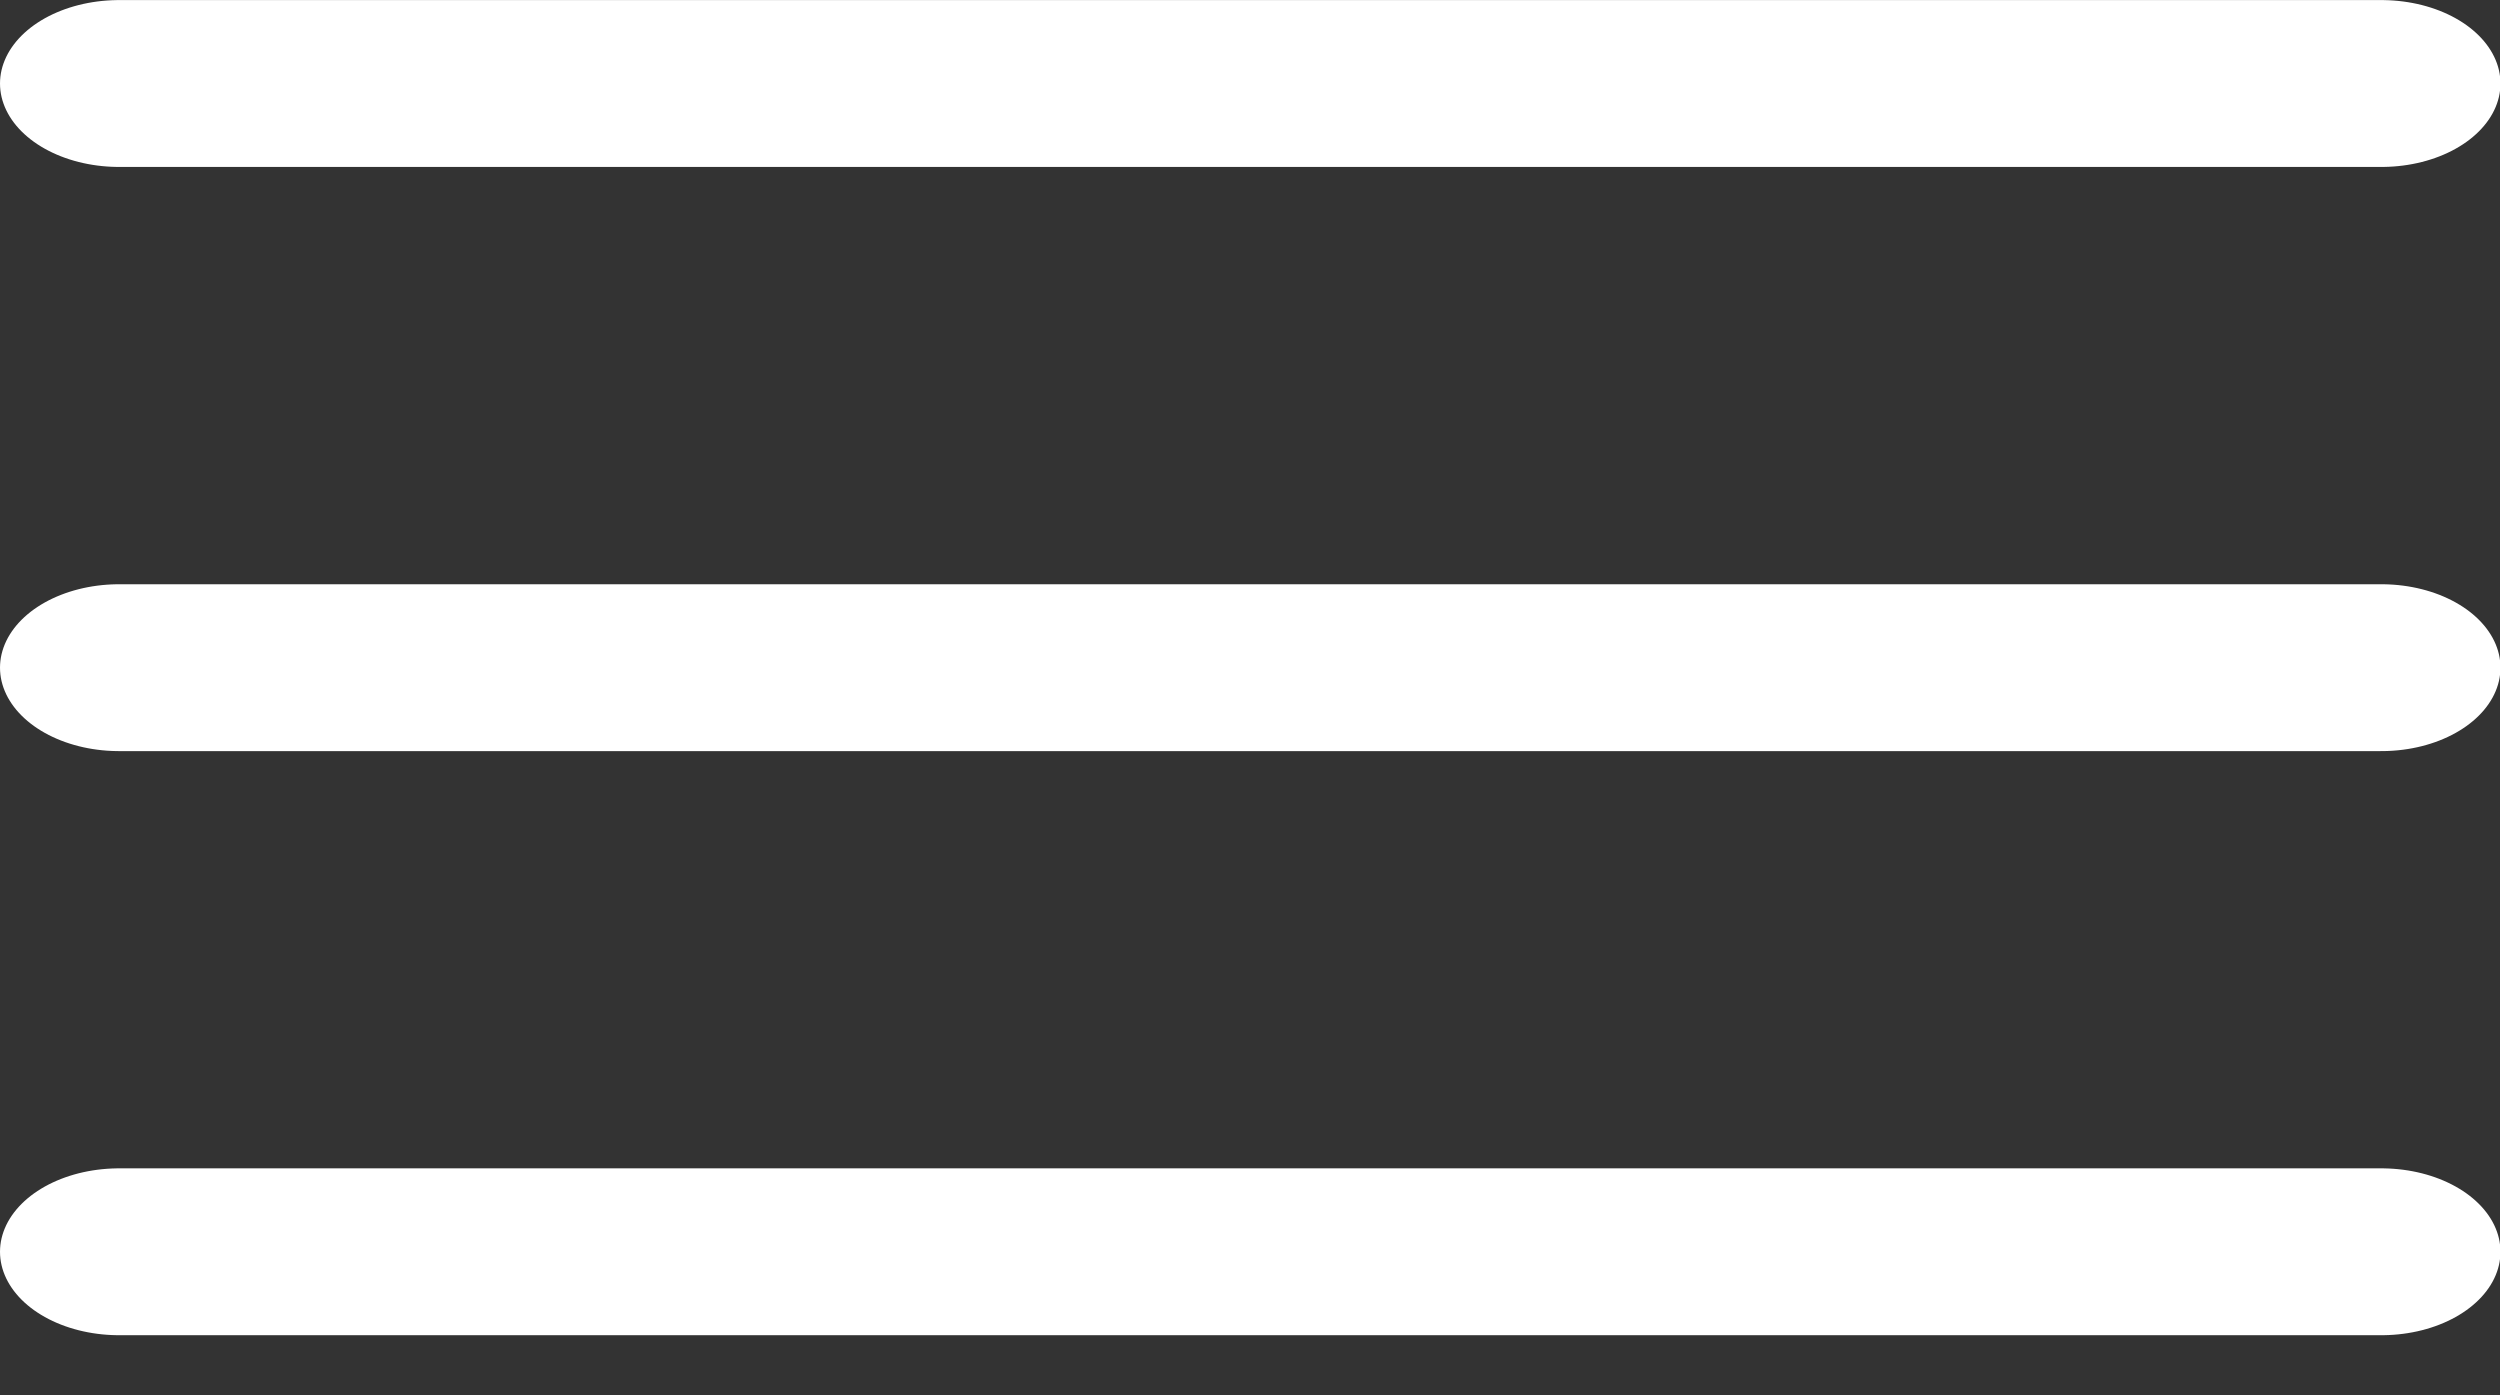
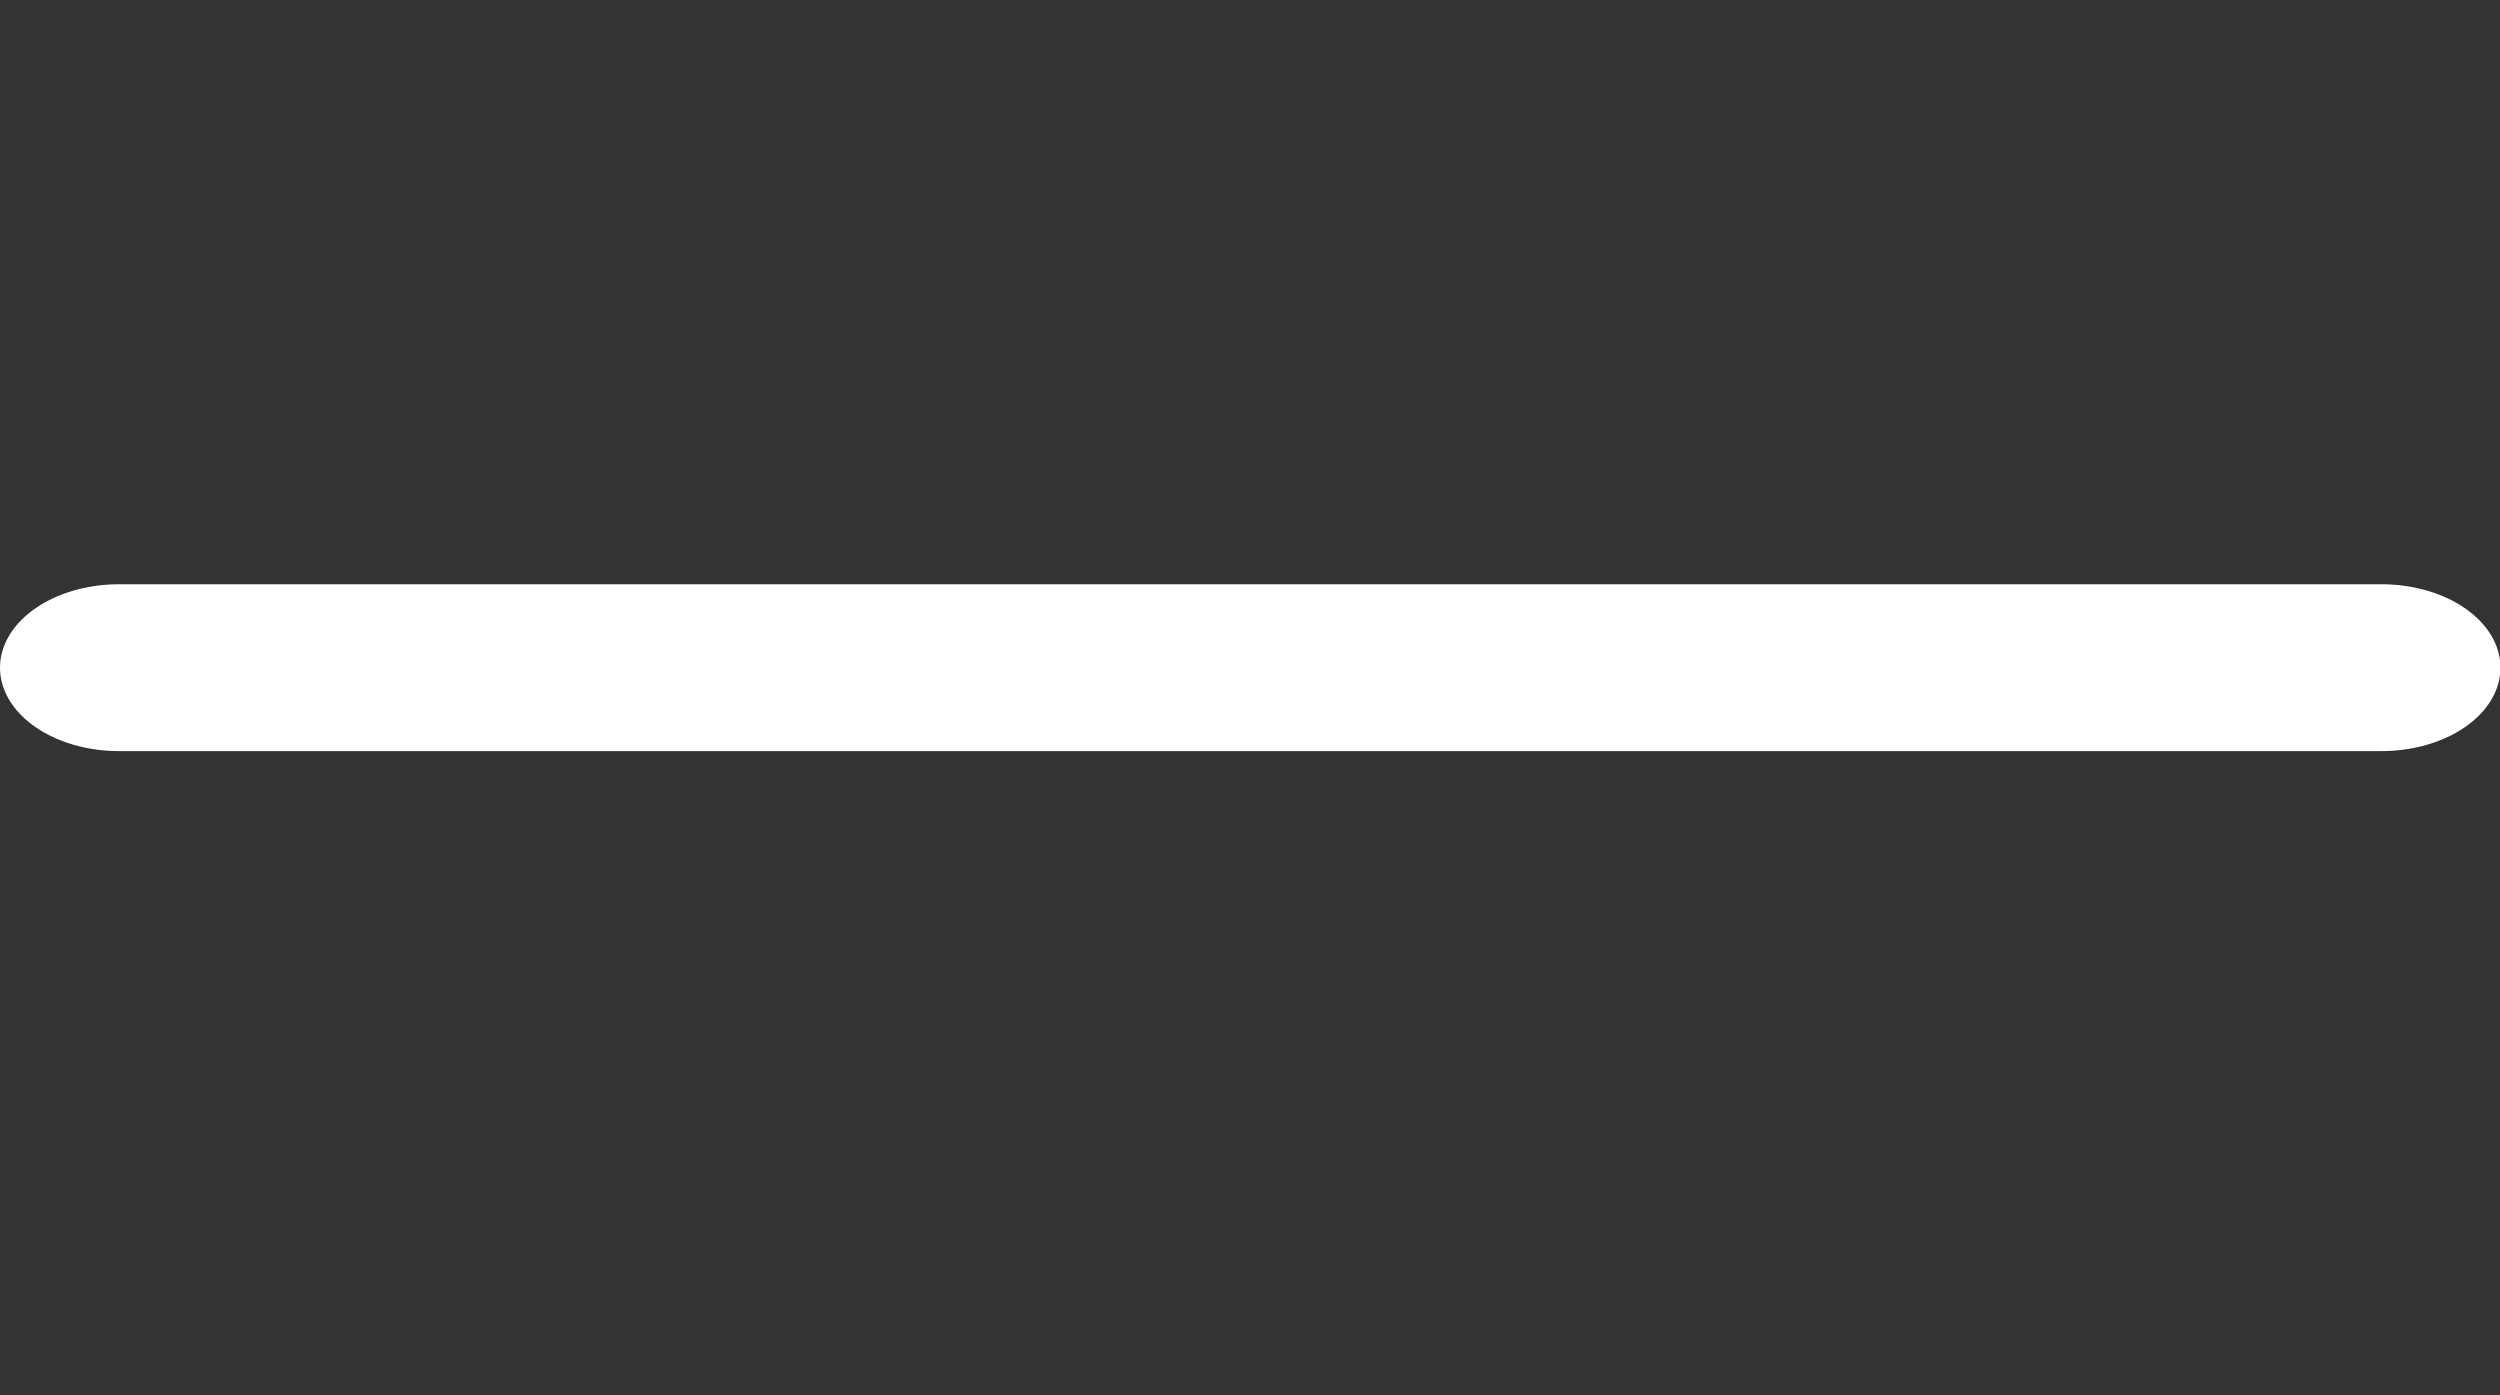
<svg xmlns="http://www.w3.org/2000/svg" width="43pt" height="24pt" viewBox="0 0 43 24" version="1.1">
  <rect x="0" y="0" width="43" height="24" fill="#333333" stroke="none" />
  <g id="surface1">
-     <path style="fill:none;stroke-width:2;stroke-linecap:round;stroke-linejoin:miter;stroke:rgb(100%,100%,100%);stroke-opacity:1;stroke-miterlimit:4;" d="M -0 0.001 L 19 0.001 " transform="matrix(2.048,0,0,1.435,2.048,1.435)" />
    <path style="fill:none;stroke-width:2;stroke-linecap:round;stroke-linejoin:miter;stroke:rgb(100%,100%,100%);stroke-opacity:1;stroke-miterlimit:4;" d="M -0 0 L 19 0 " transform="matrix(2.048,0,0,1.435,2.048,11.484)" />
-     <path style="fill:none;stroke-width:2;stroke-linecap:round;stroke-linejoin:miter;stroke:rgb(100%,100%,100%);stroke-opacity:1;stroke-miterlimit:4;" d="M -0 -0.001 L 19 -0.001 " transform="matrix(2.048,0,0,1.435,2.048,21.532)" />
  </g>
</svg>